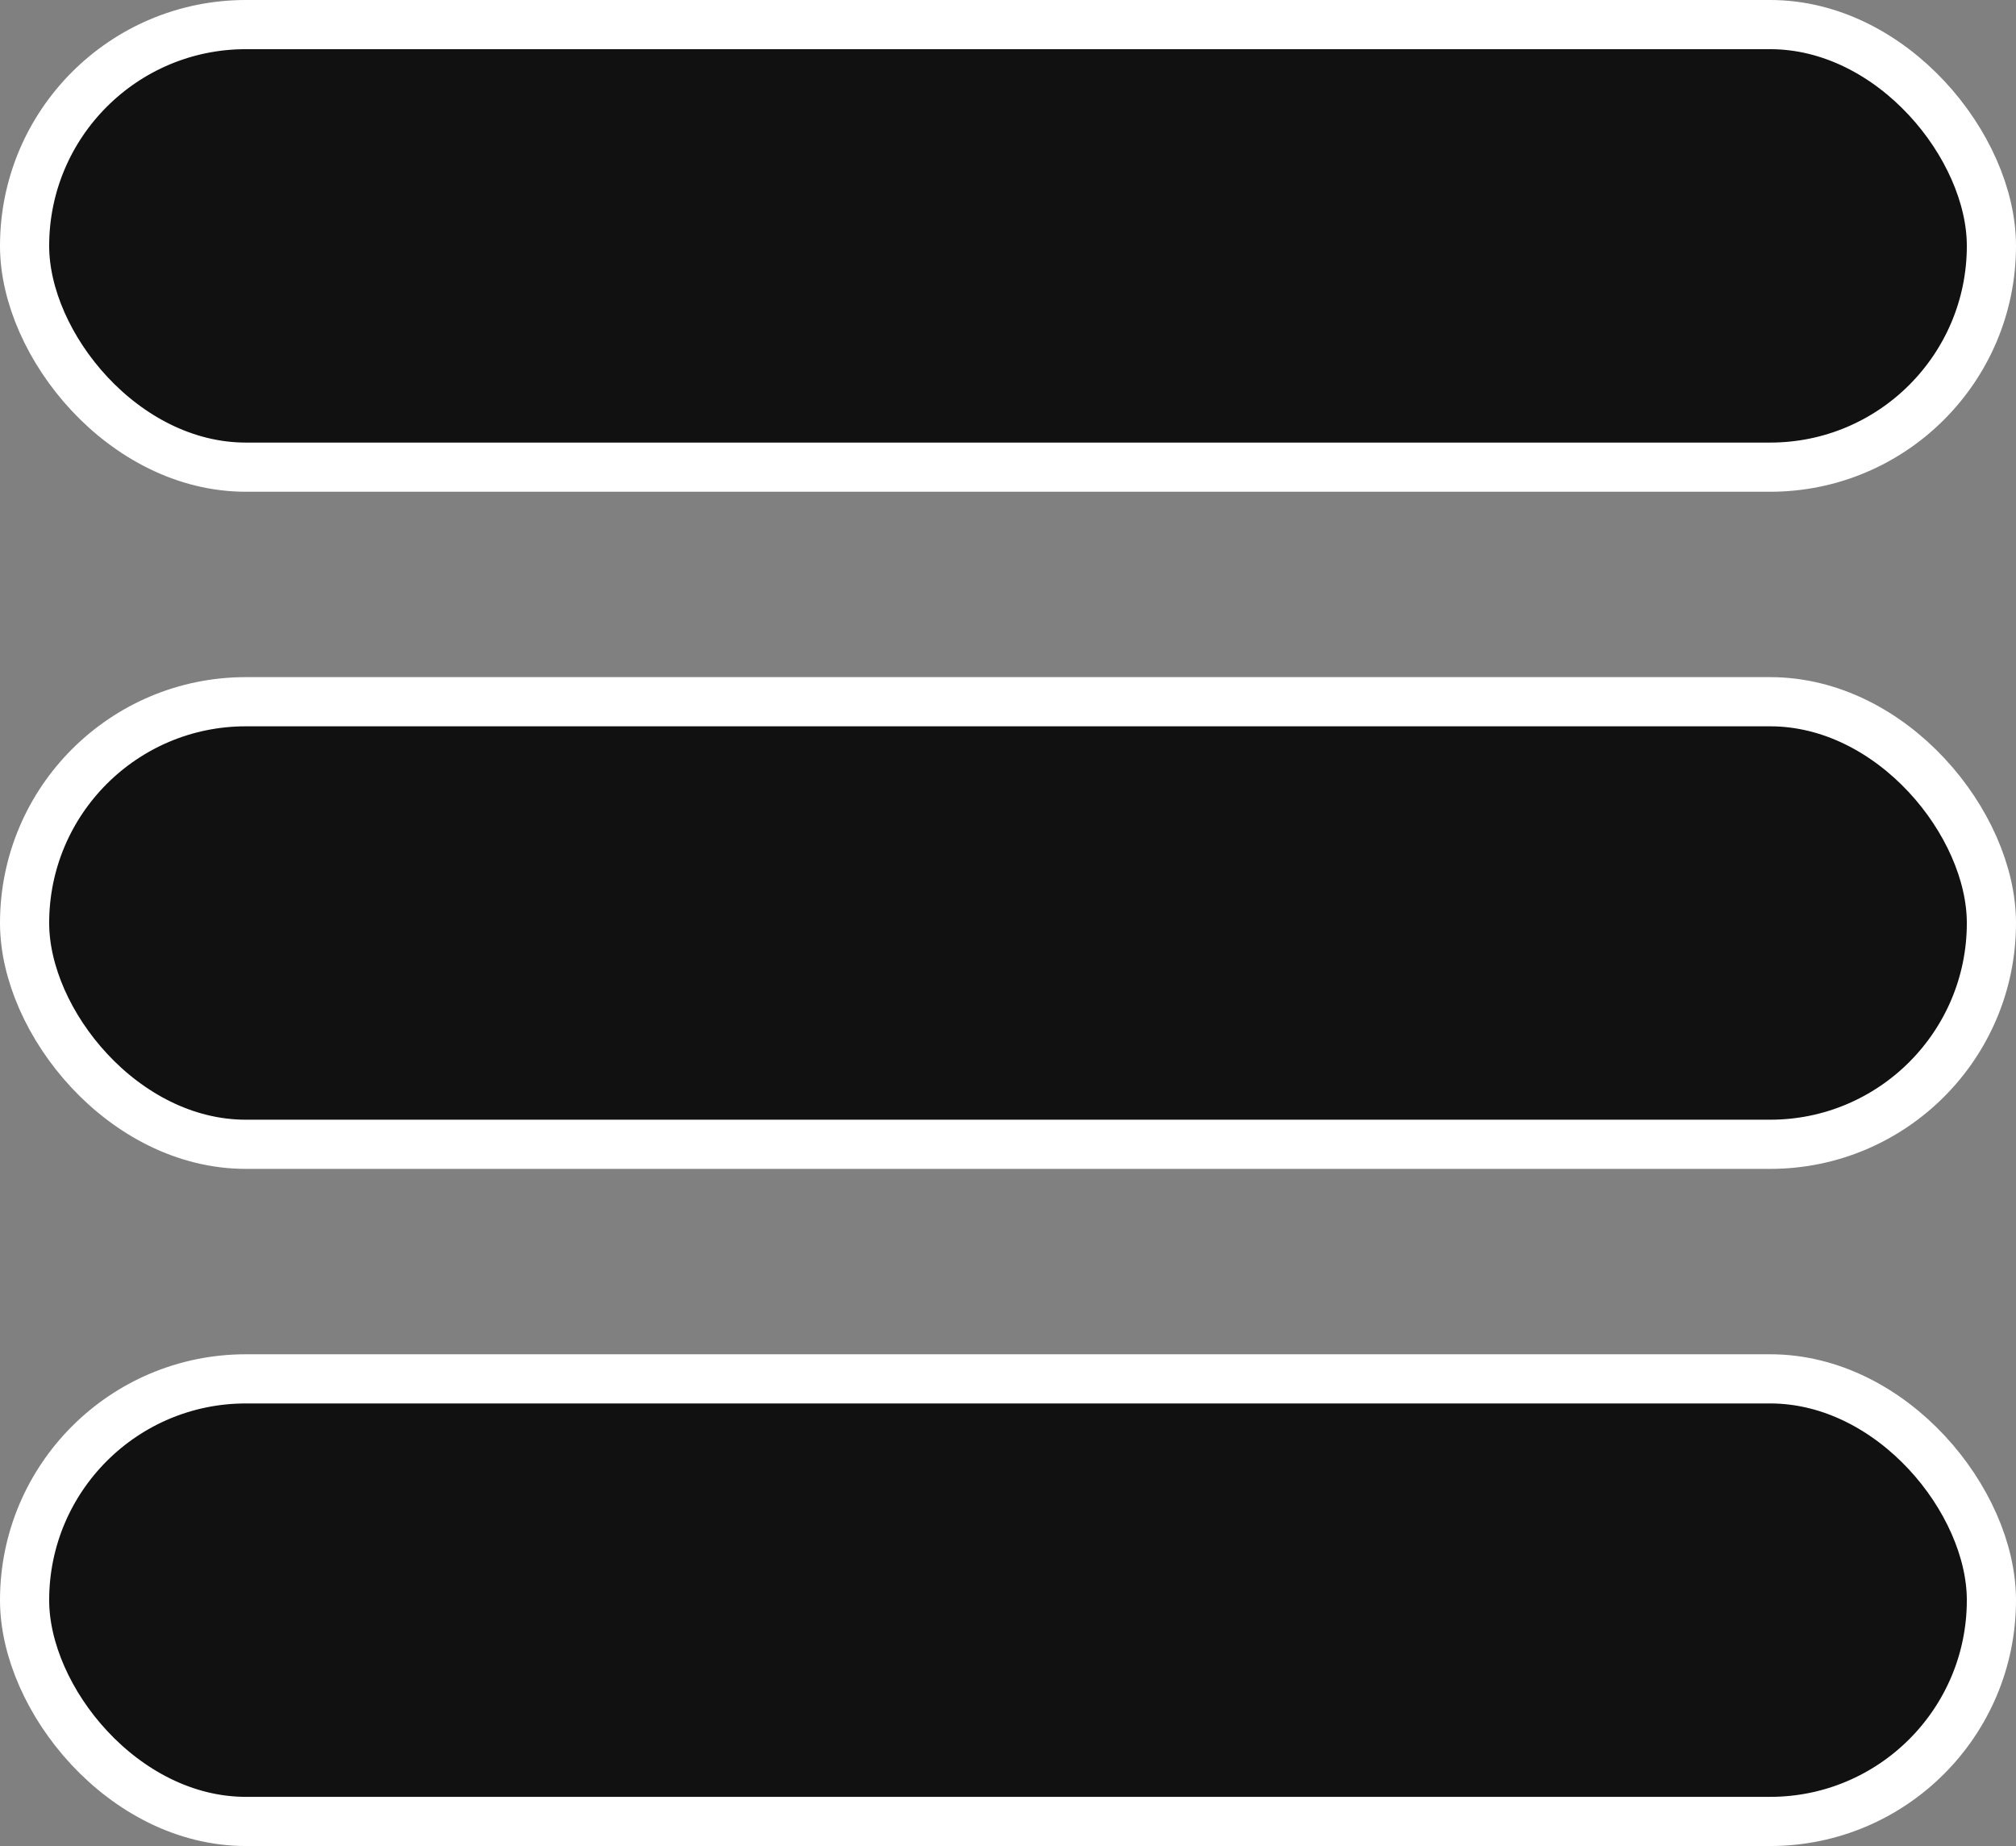
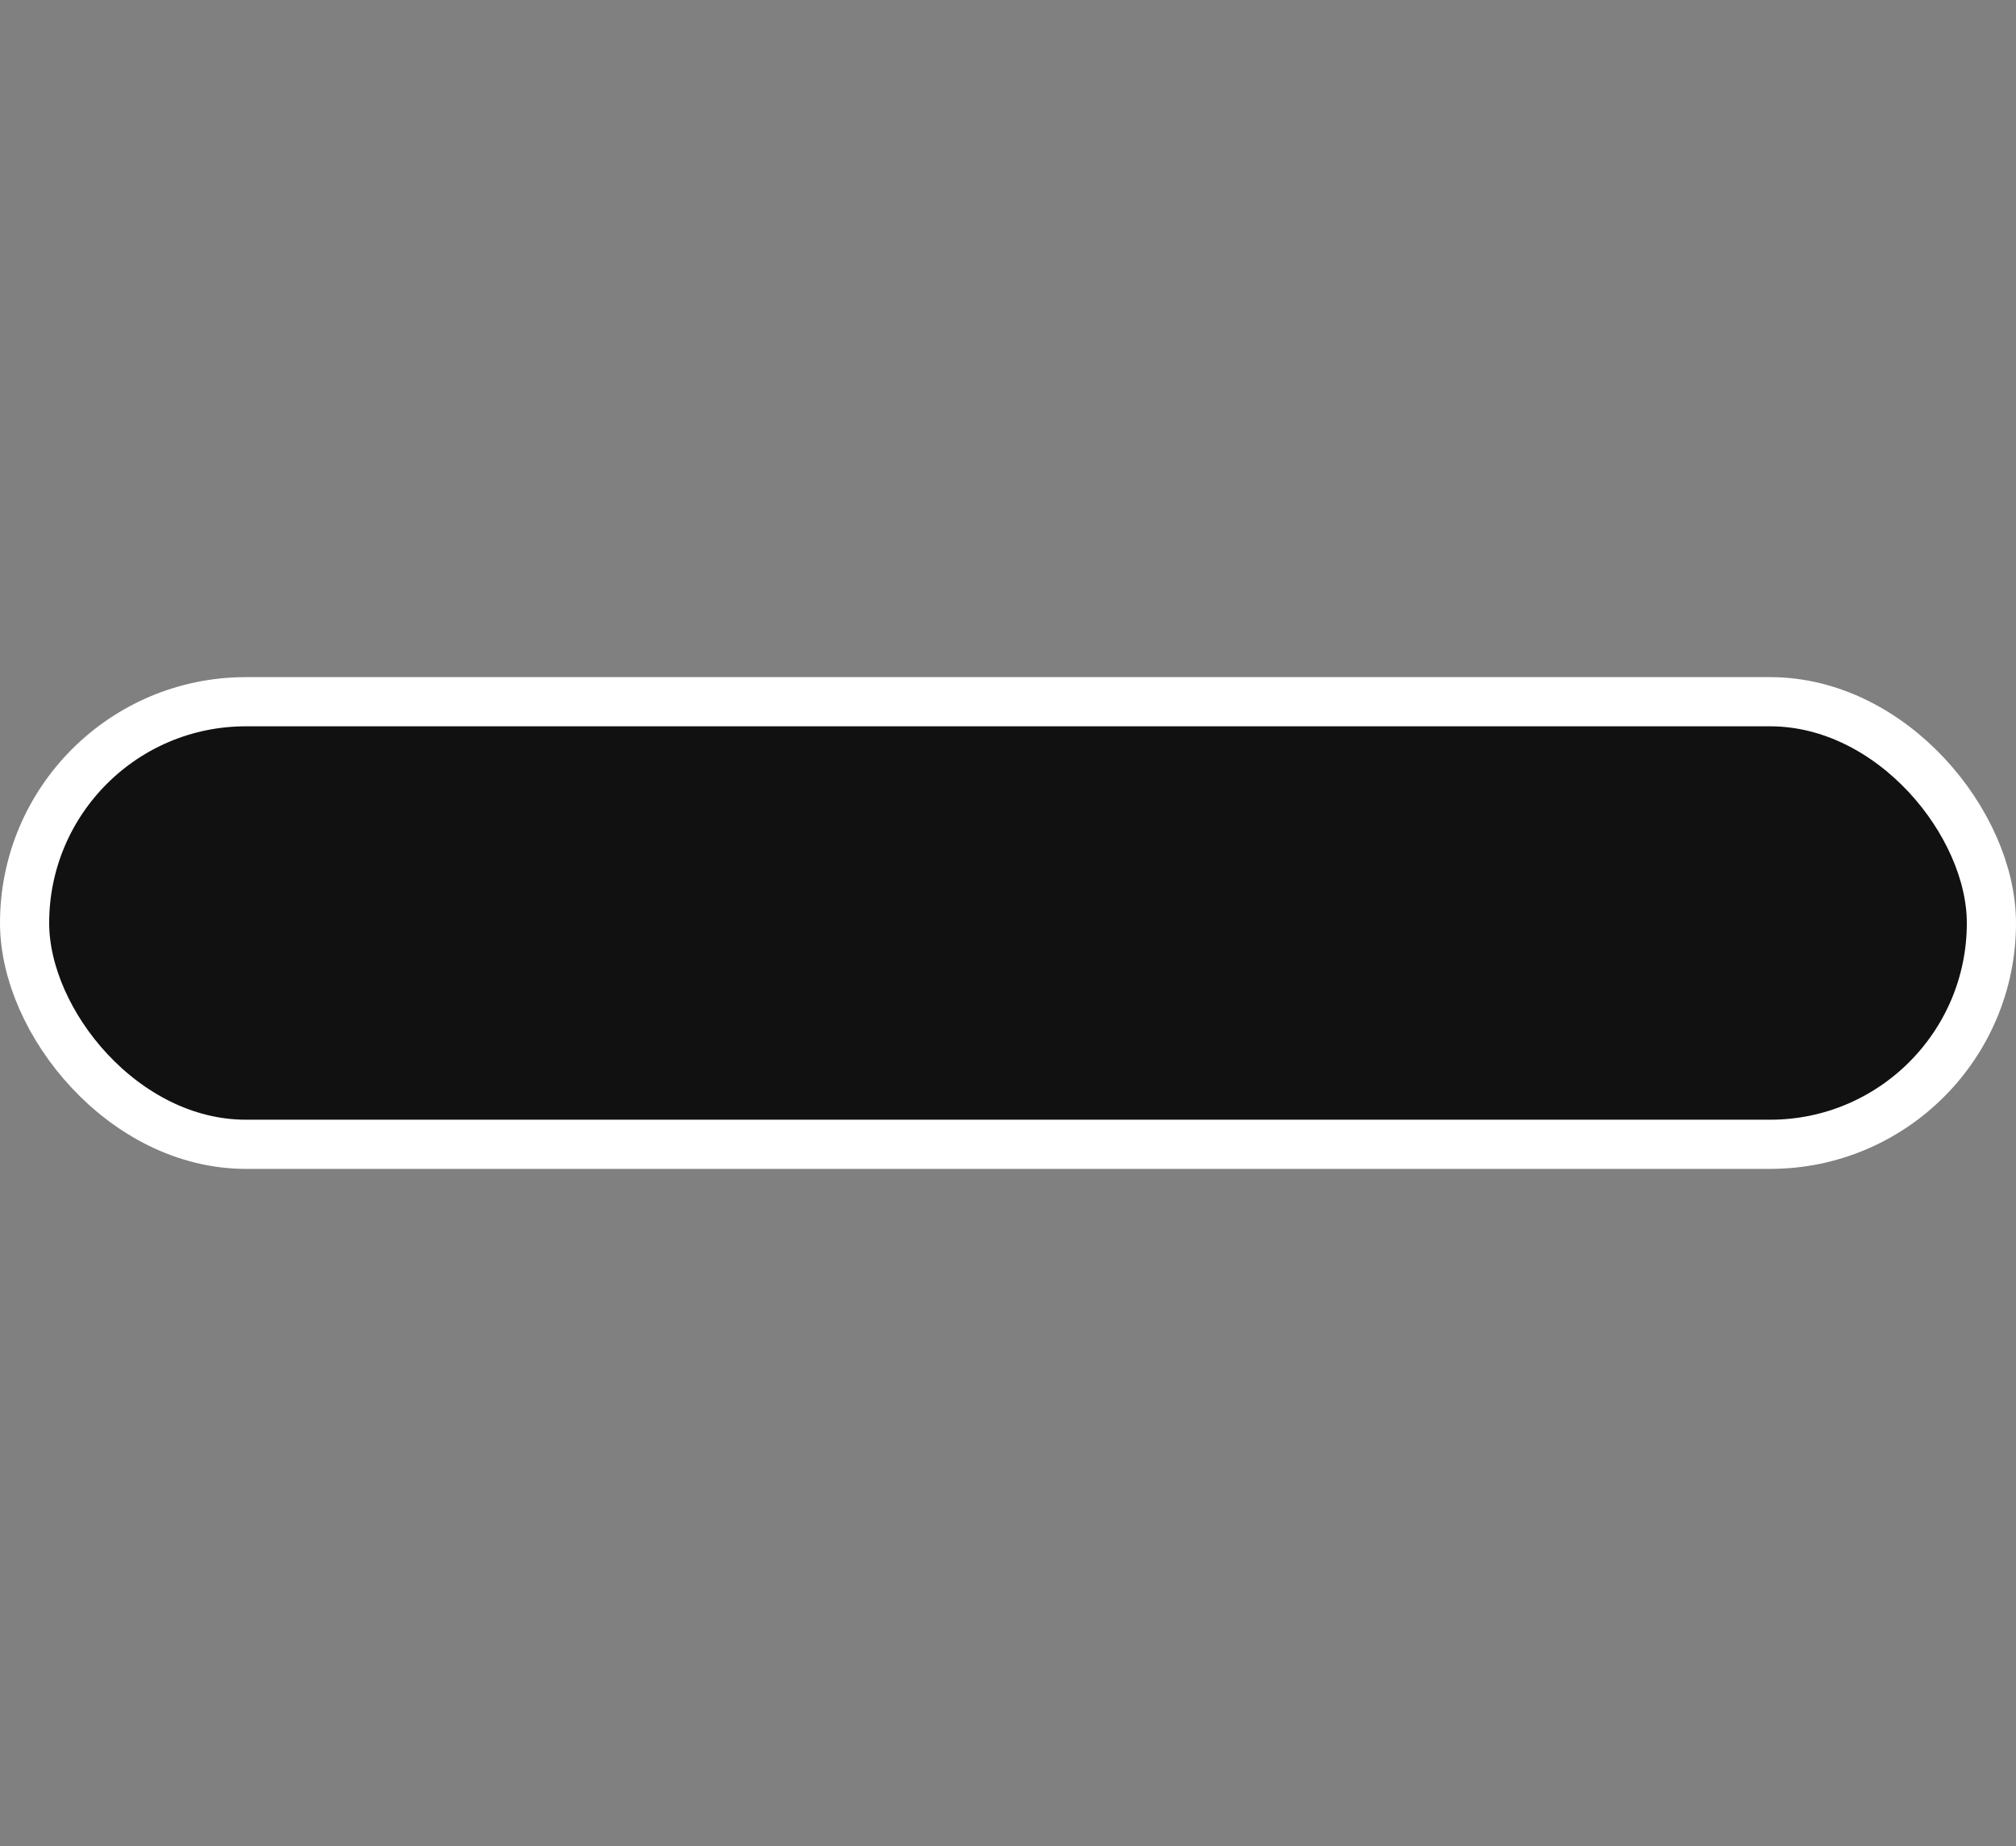
<svg xmlns="http://www.w3.org/2000/svg" id="Ebene_1" data-name="Ebene 1" viewBox="0 0 41 37.54">
  <rect x="0" y="0" width="41" height="37.54" fill="#808080" stroke="none" />
  <defs>
    <style>.cls-1{fill:#111;stroke:#fff;stroke-miterlimit:10;}</style>
  </defs>
  <title>burito</title>
-   <rect class="cls-1" x="0.5" y="0.5" width="40" height="9" rx="4.5" />
-   <rect class="cls-1" x="0.5" y="28.04" width="40" height="9" rx="4.5" />
  <rect class="cls-1" x="0.5" y="14.27" width="40" height="9" rx="4.5" />
</svg>